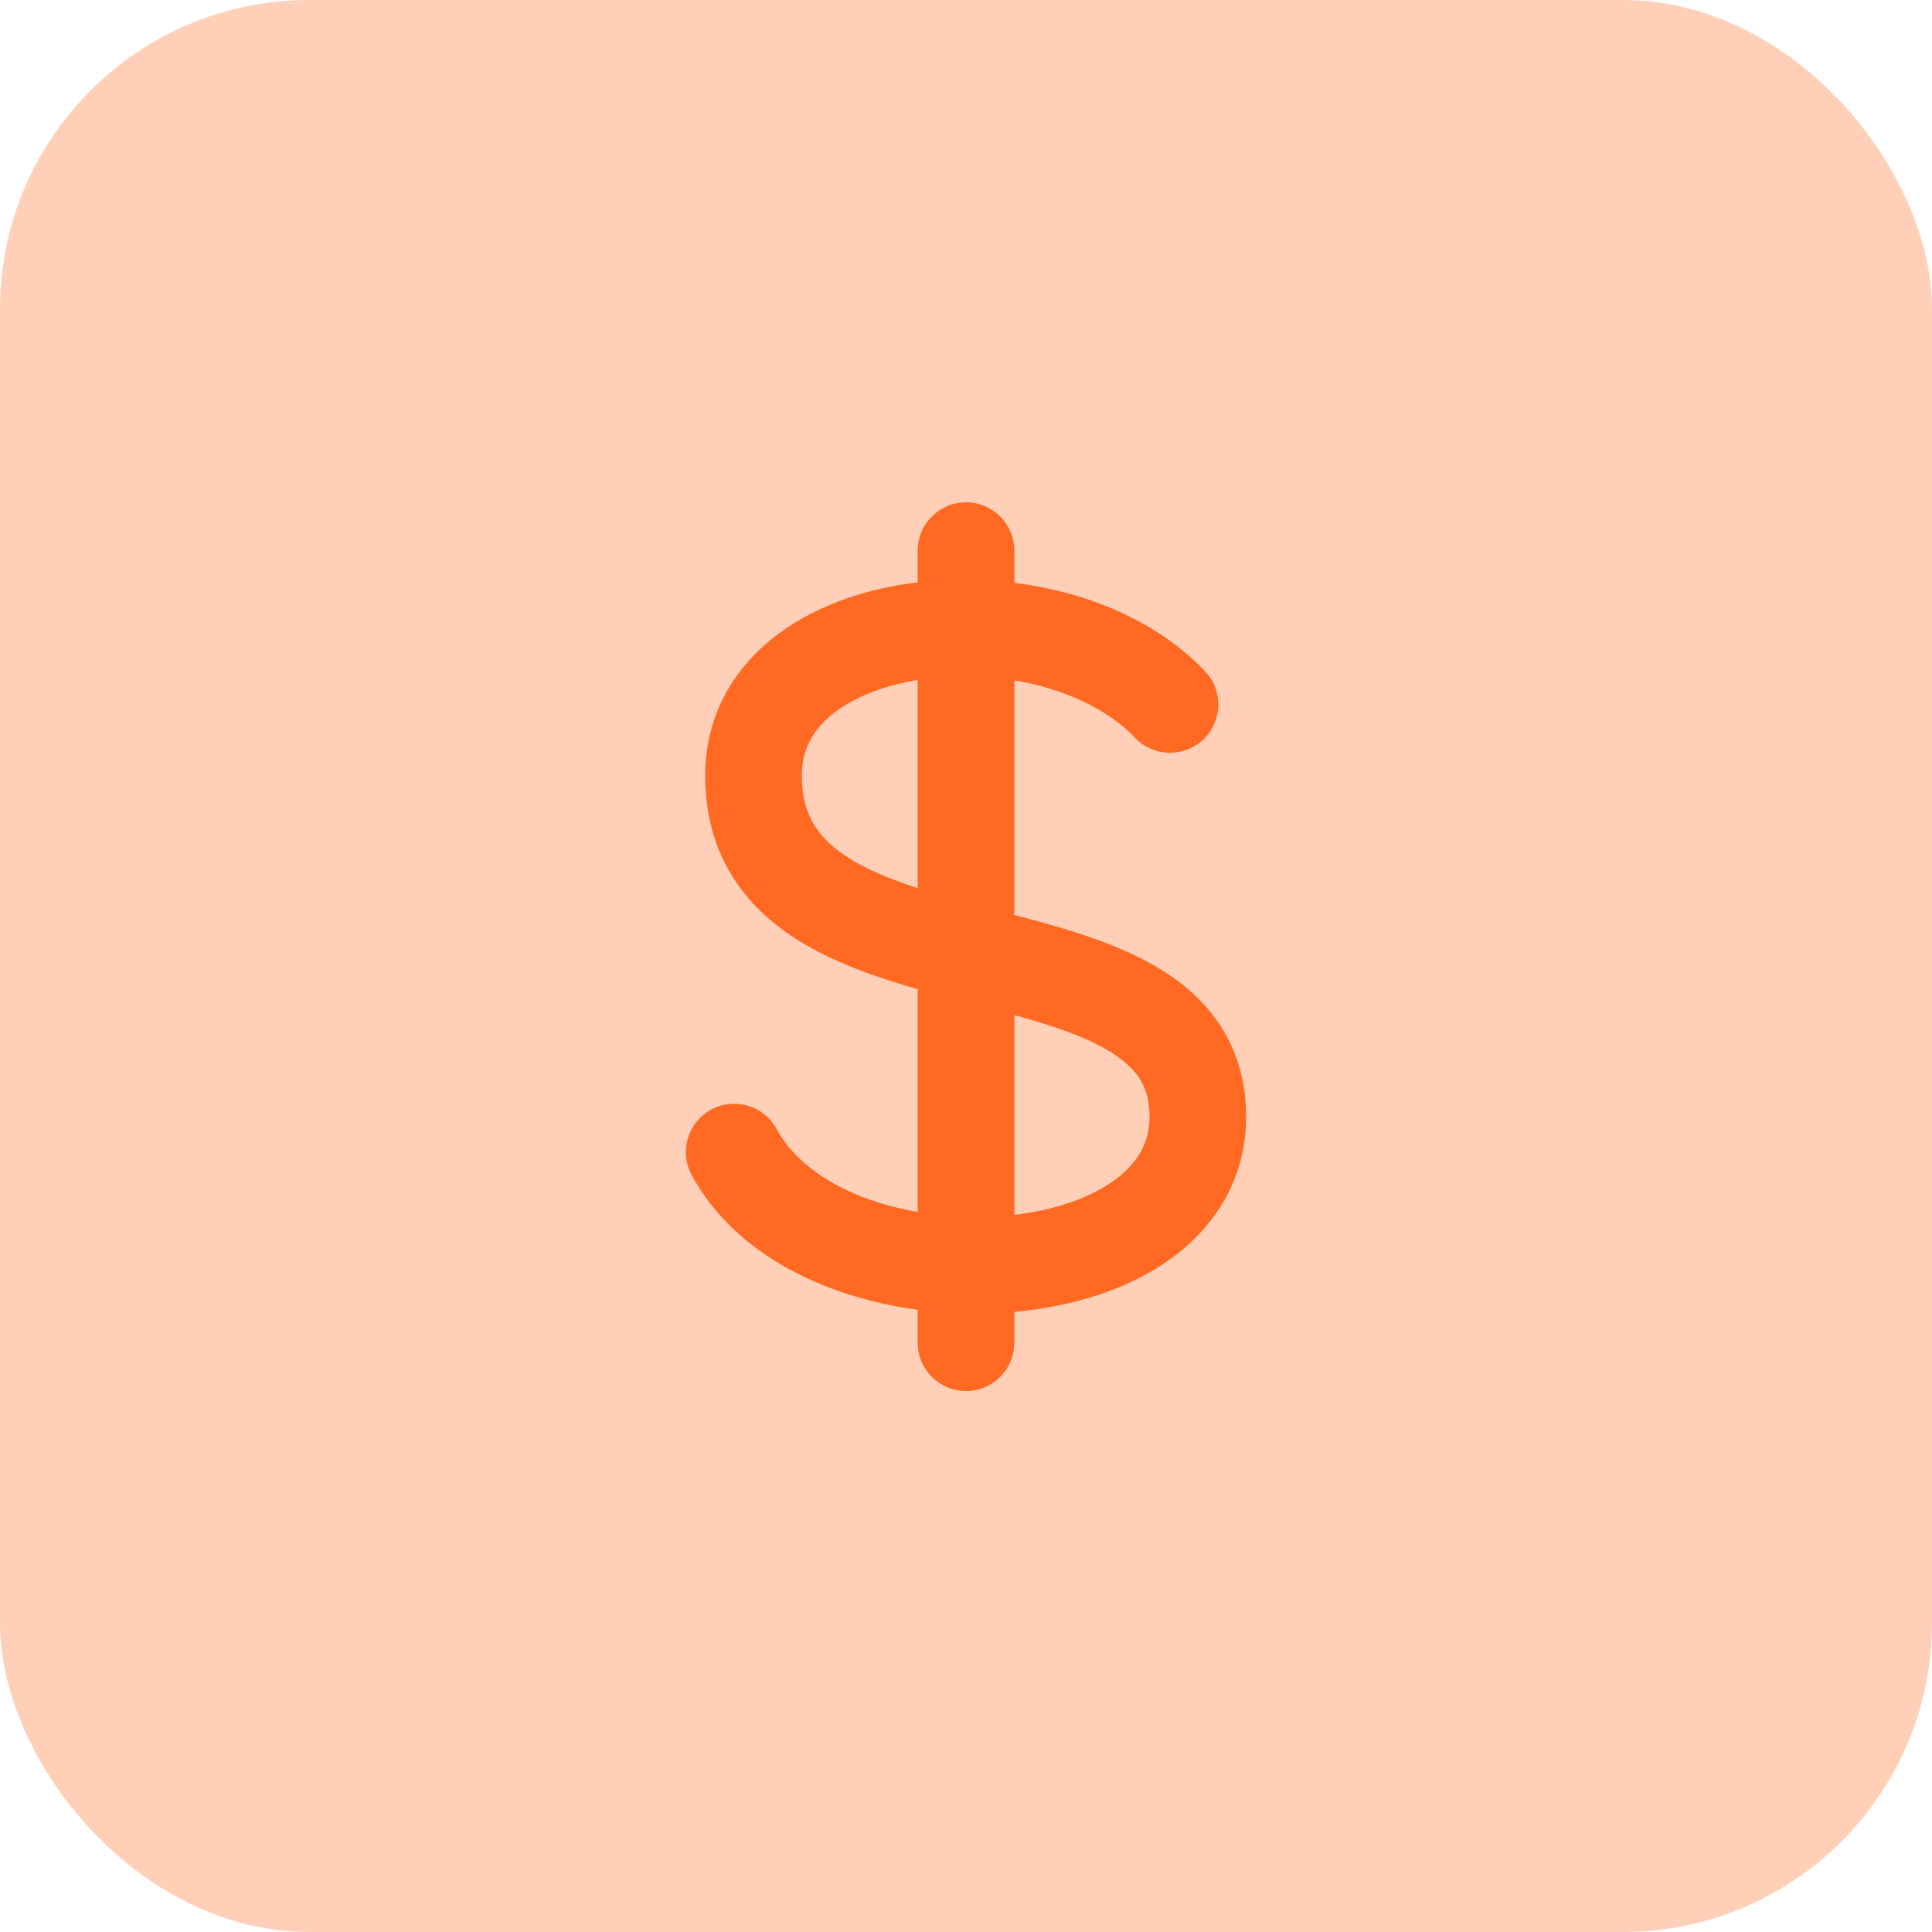
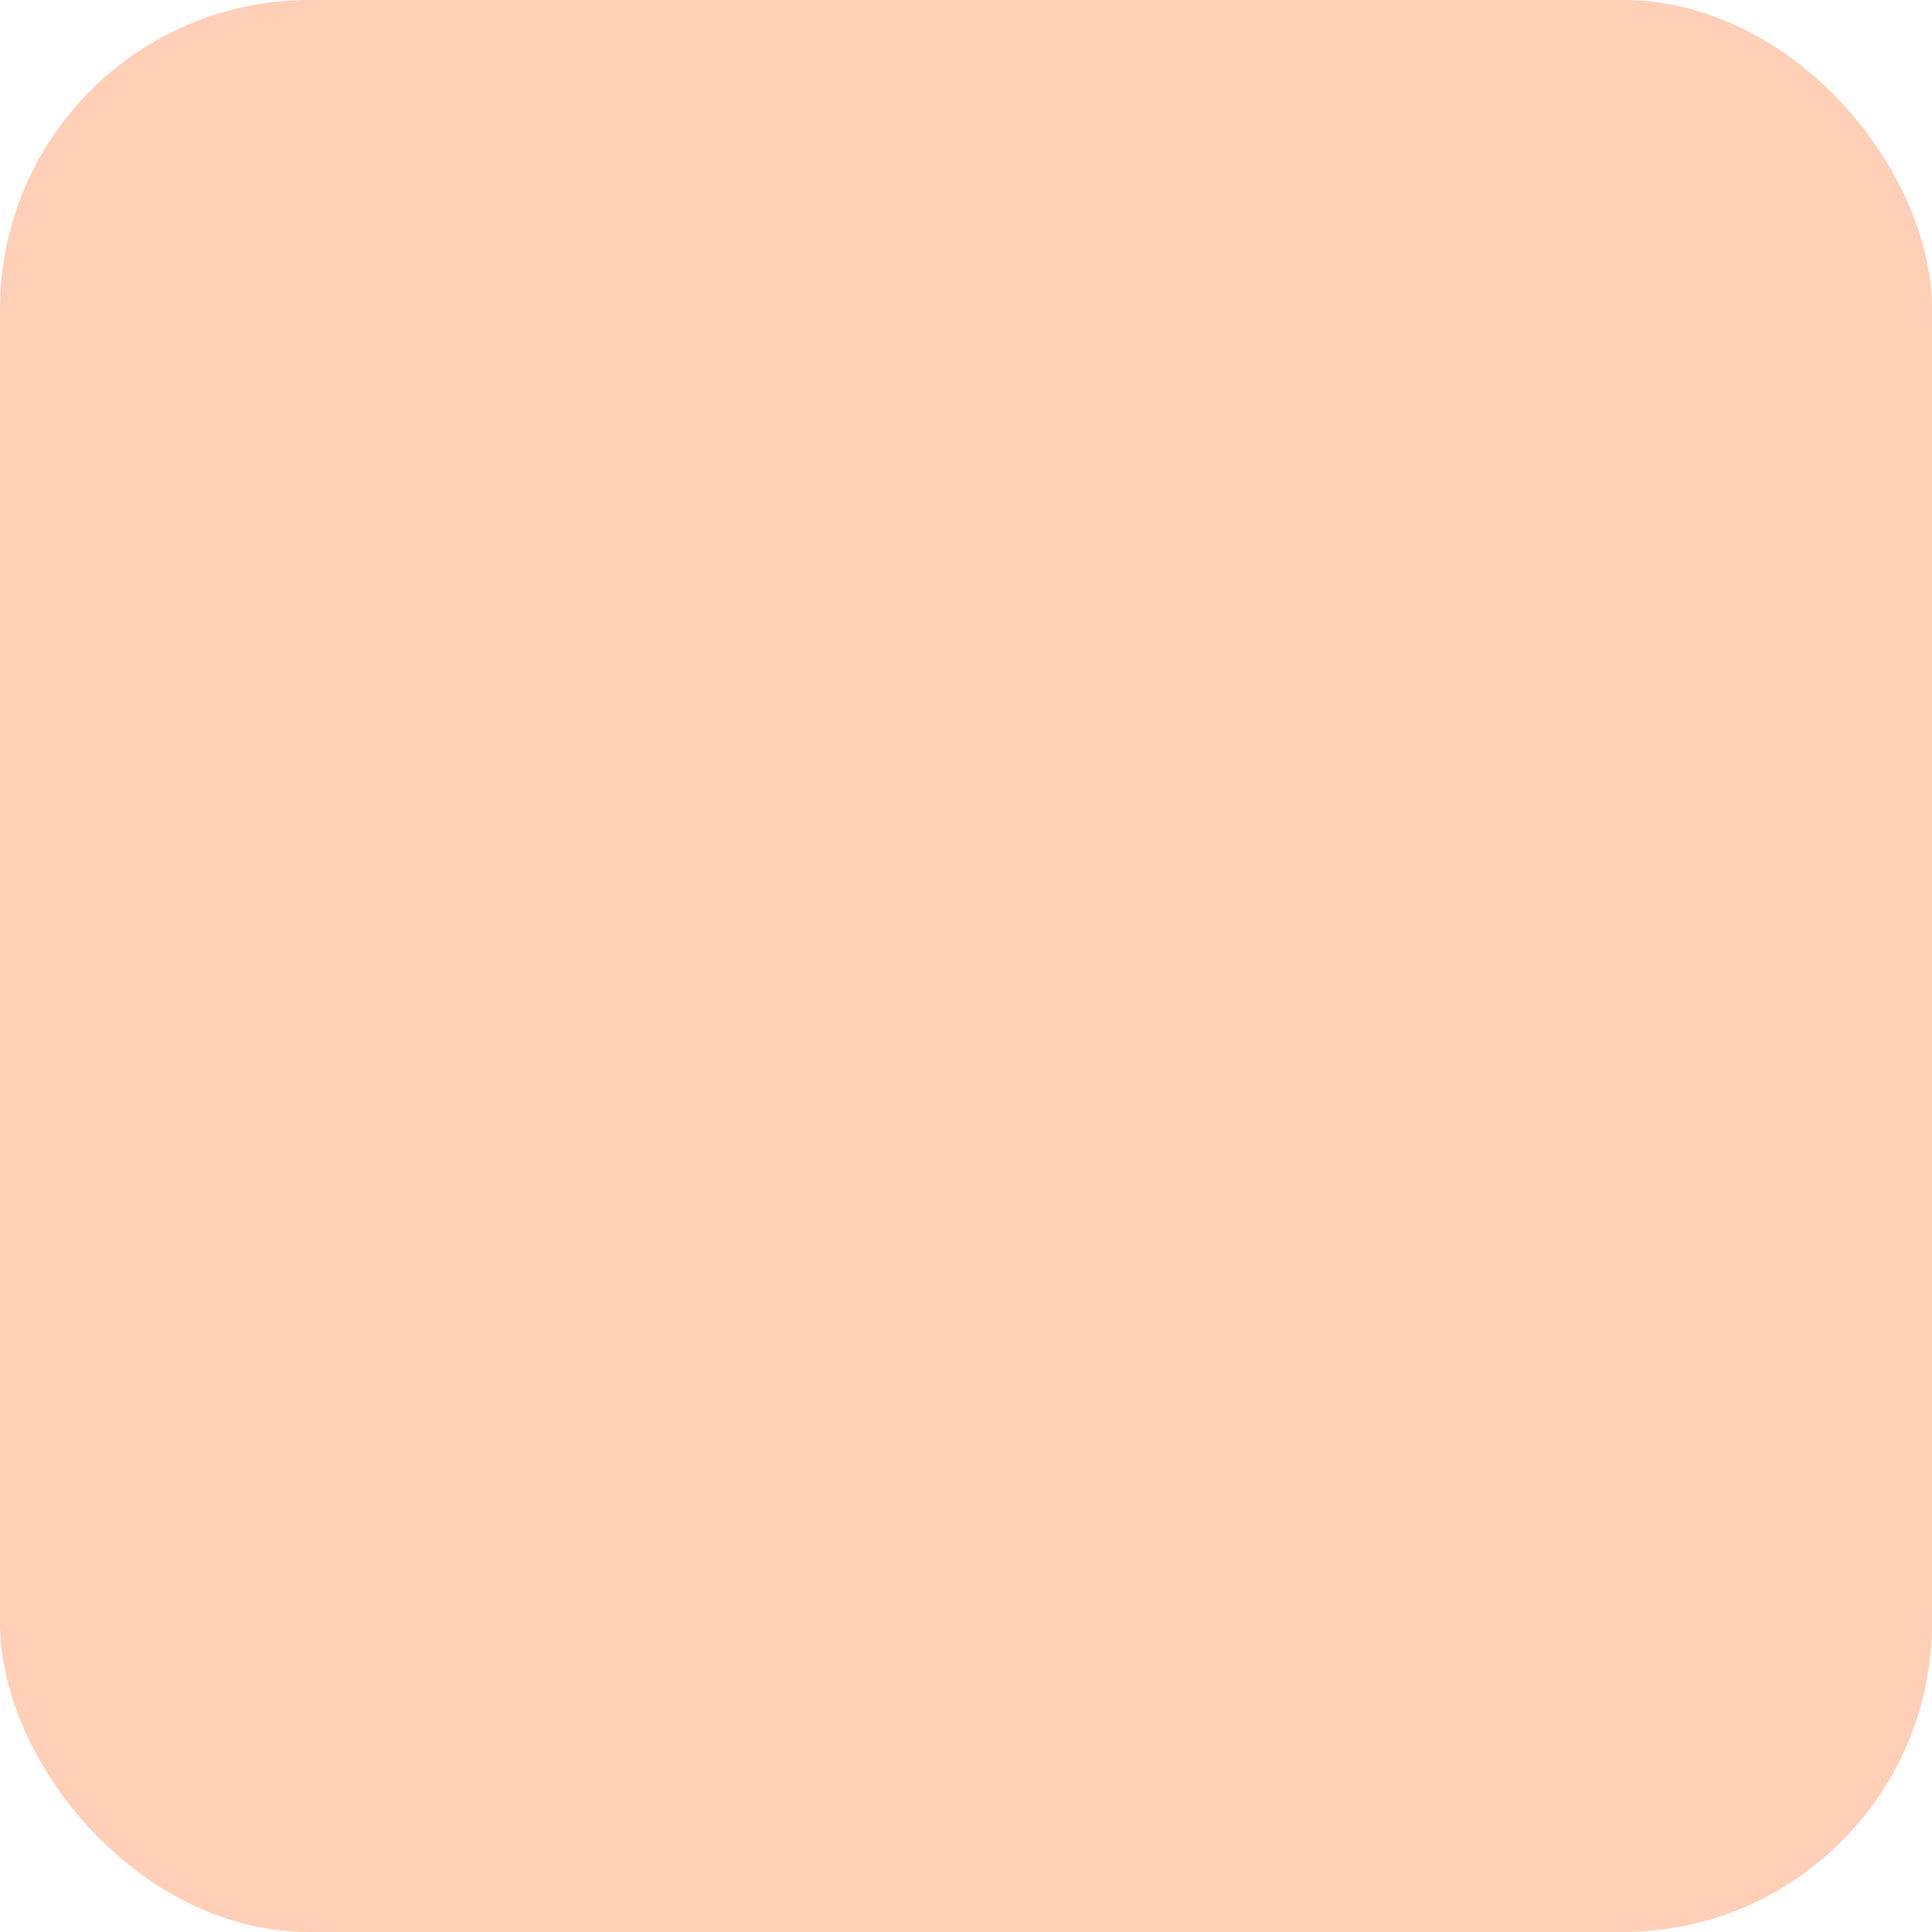
<svg xmlns="http://www.w3.org/2000/svg" width="50" height="50" viewBox="0 0 50 50" fill="none">
  <rect width="50" height="50" rx="8" fill="#FFCFB8" />
-   <path fill-rule="evenodd" clip-rule="evenodd" d="M25 13C25.69 13 26.25 13.56 26.25 14.25V15.084C28.093 15.315 29.922 16.045 31.185 17.37C31.661 17.87 31.642 18.66 31.143 19.137C30.643 19.613 29.851 19.593 29.375 19.094C28.649 18.332 27.506 17.818 26.25 17.607V23.679C27.455 23.994 28.768 24.365 29.817 24.957C30.468 25.324 31.087 25.809 31.541 26.48C32.005 27.166 32.25 27.976 32.25 28.9C32.25 30.586 31.364 31.859 30.147 32.683C29.046 33.427 27.653 33.825 26.25 33.951V34.75C26.25 35.44 25.69 36 25 36C24.31 36 23.75 35.44 23.75 34.75V33.897C22.935 33.786 22.131 33.588 21.382 33.293C19.969 32.737 18.653 31.805 17.9 30.408C17.572 29.801 17.8 29.042 18.407 28.715C19.015 28.388 19.773 28.614 20.101 29.222C20.491 29.945 21.246 30.553 22.297 30.967C22.75 31.145 23.242 31.277 23.75 31.366V25.6C22.672 25.291 21.553 24.903 20.628 24.317C19.256 23.448 18.25 22.108 18.25 20.071C18.25 18.569 18.942 17.372 19.969 16.541C20.966 15.734 22.262 15.276 23.574 15.094C23.633 15.086 23.692 15.08 23.75 15.073V14.25C23.75 13.56 24.31 13 25 13ZM26.25 31.441C27.258 31.323 28.13 31.028 28.746 30.611C29.422 30.154 29.75 29.594 29.75 28.9C29.75 28.439 29.635 28.125 29.471 27.882C29.296 27.624 29.016 27.376 28.589 27.135C27.965 26.783 27.175 26.524 26.25 26.269V31.441ZM23.75 17.598C22.825 17.749 22.059 18.066 21.542 18.484C21.025 18.903 20.75 19.416 20.75 20.071C20.75 21.104 21.183 21.709 21.966 22.205C22.457 22.516 23.06 22.761 23.75 22.984V17.598Z" fill="#FF6922" />
</svg>